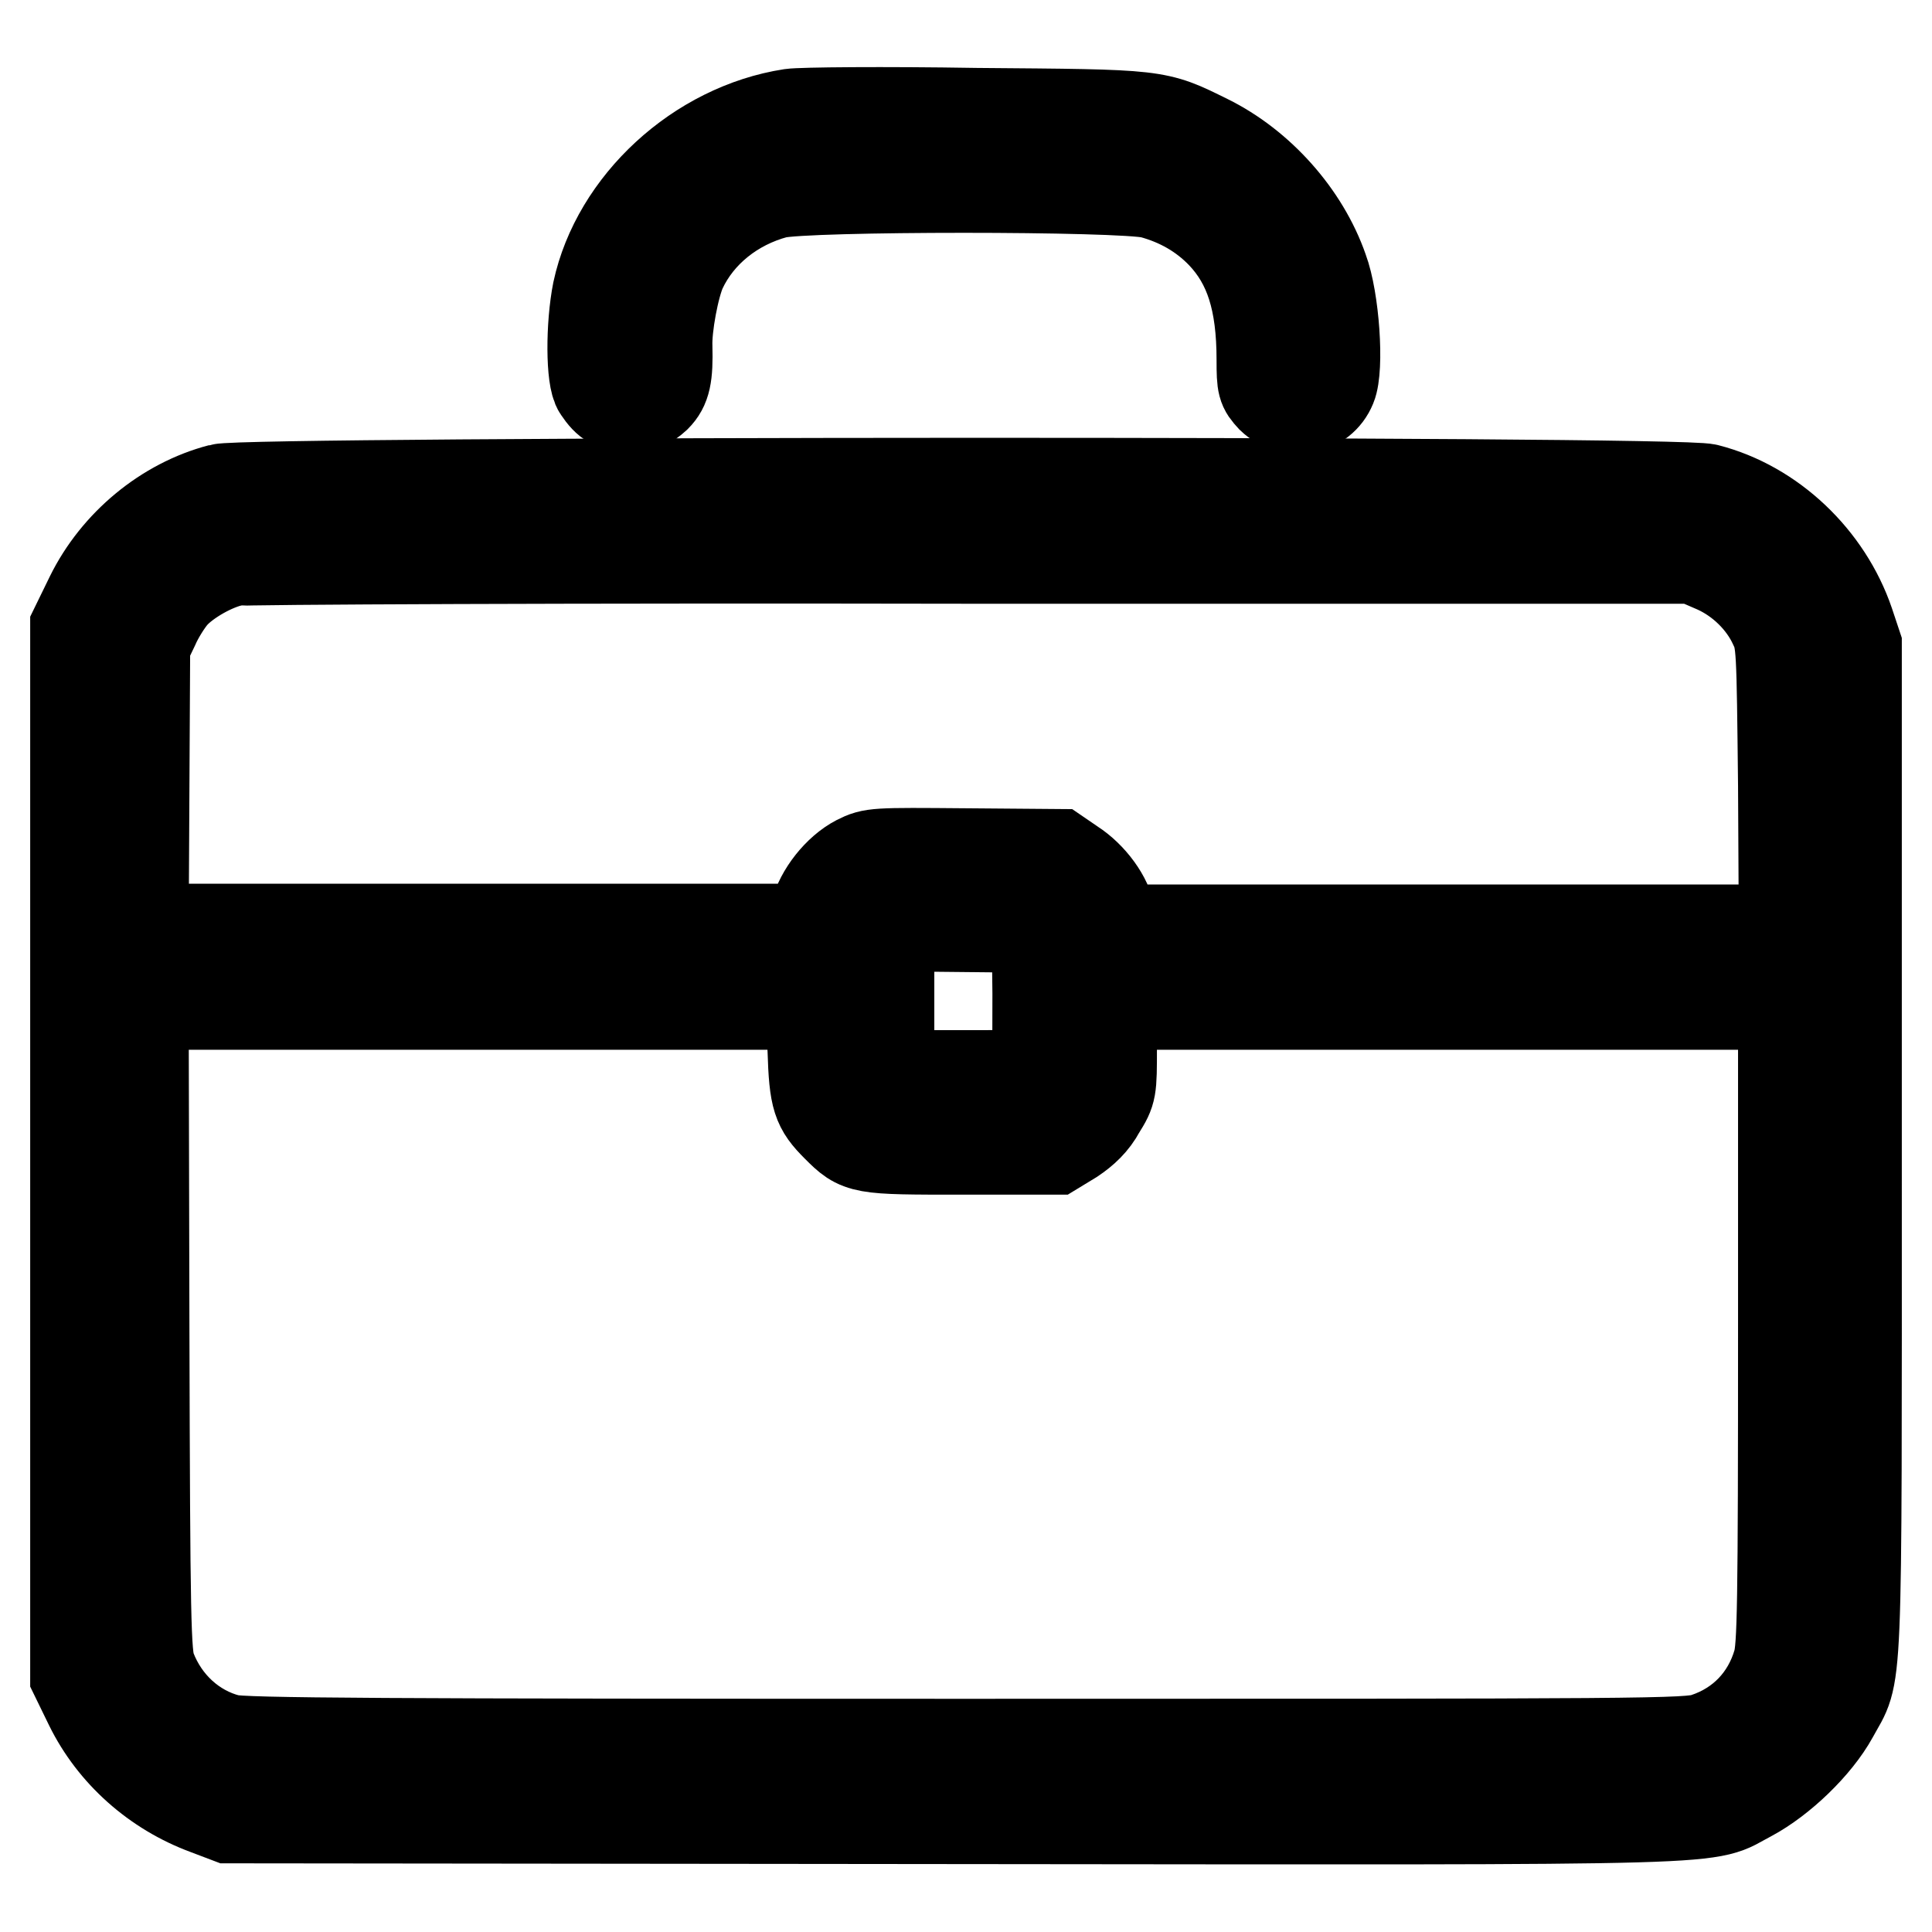
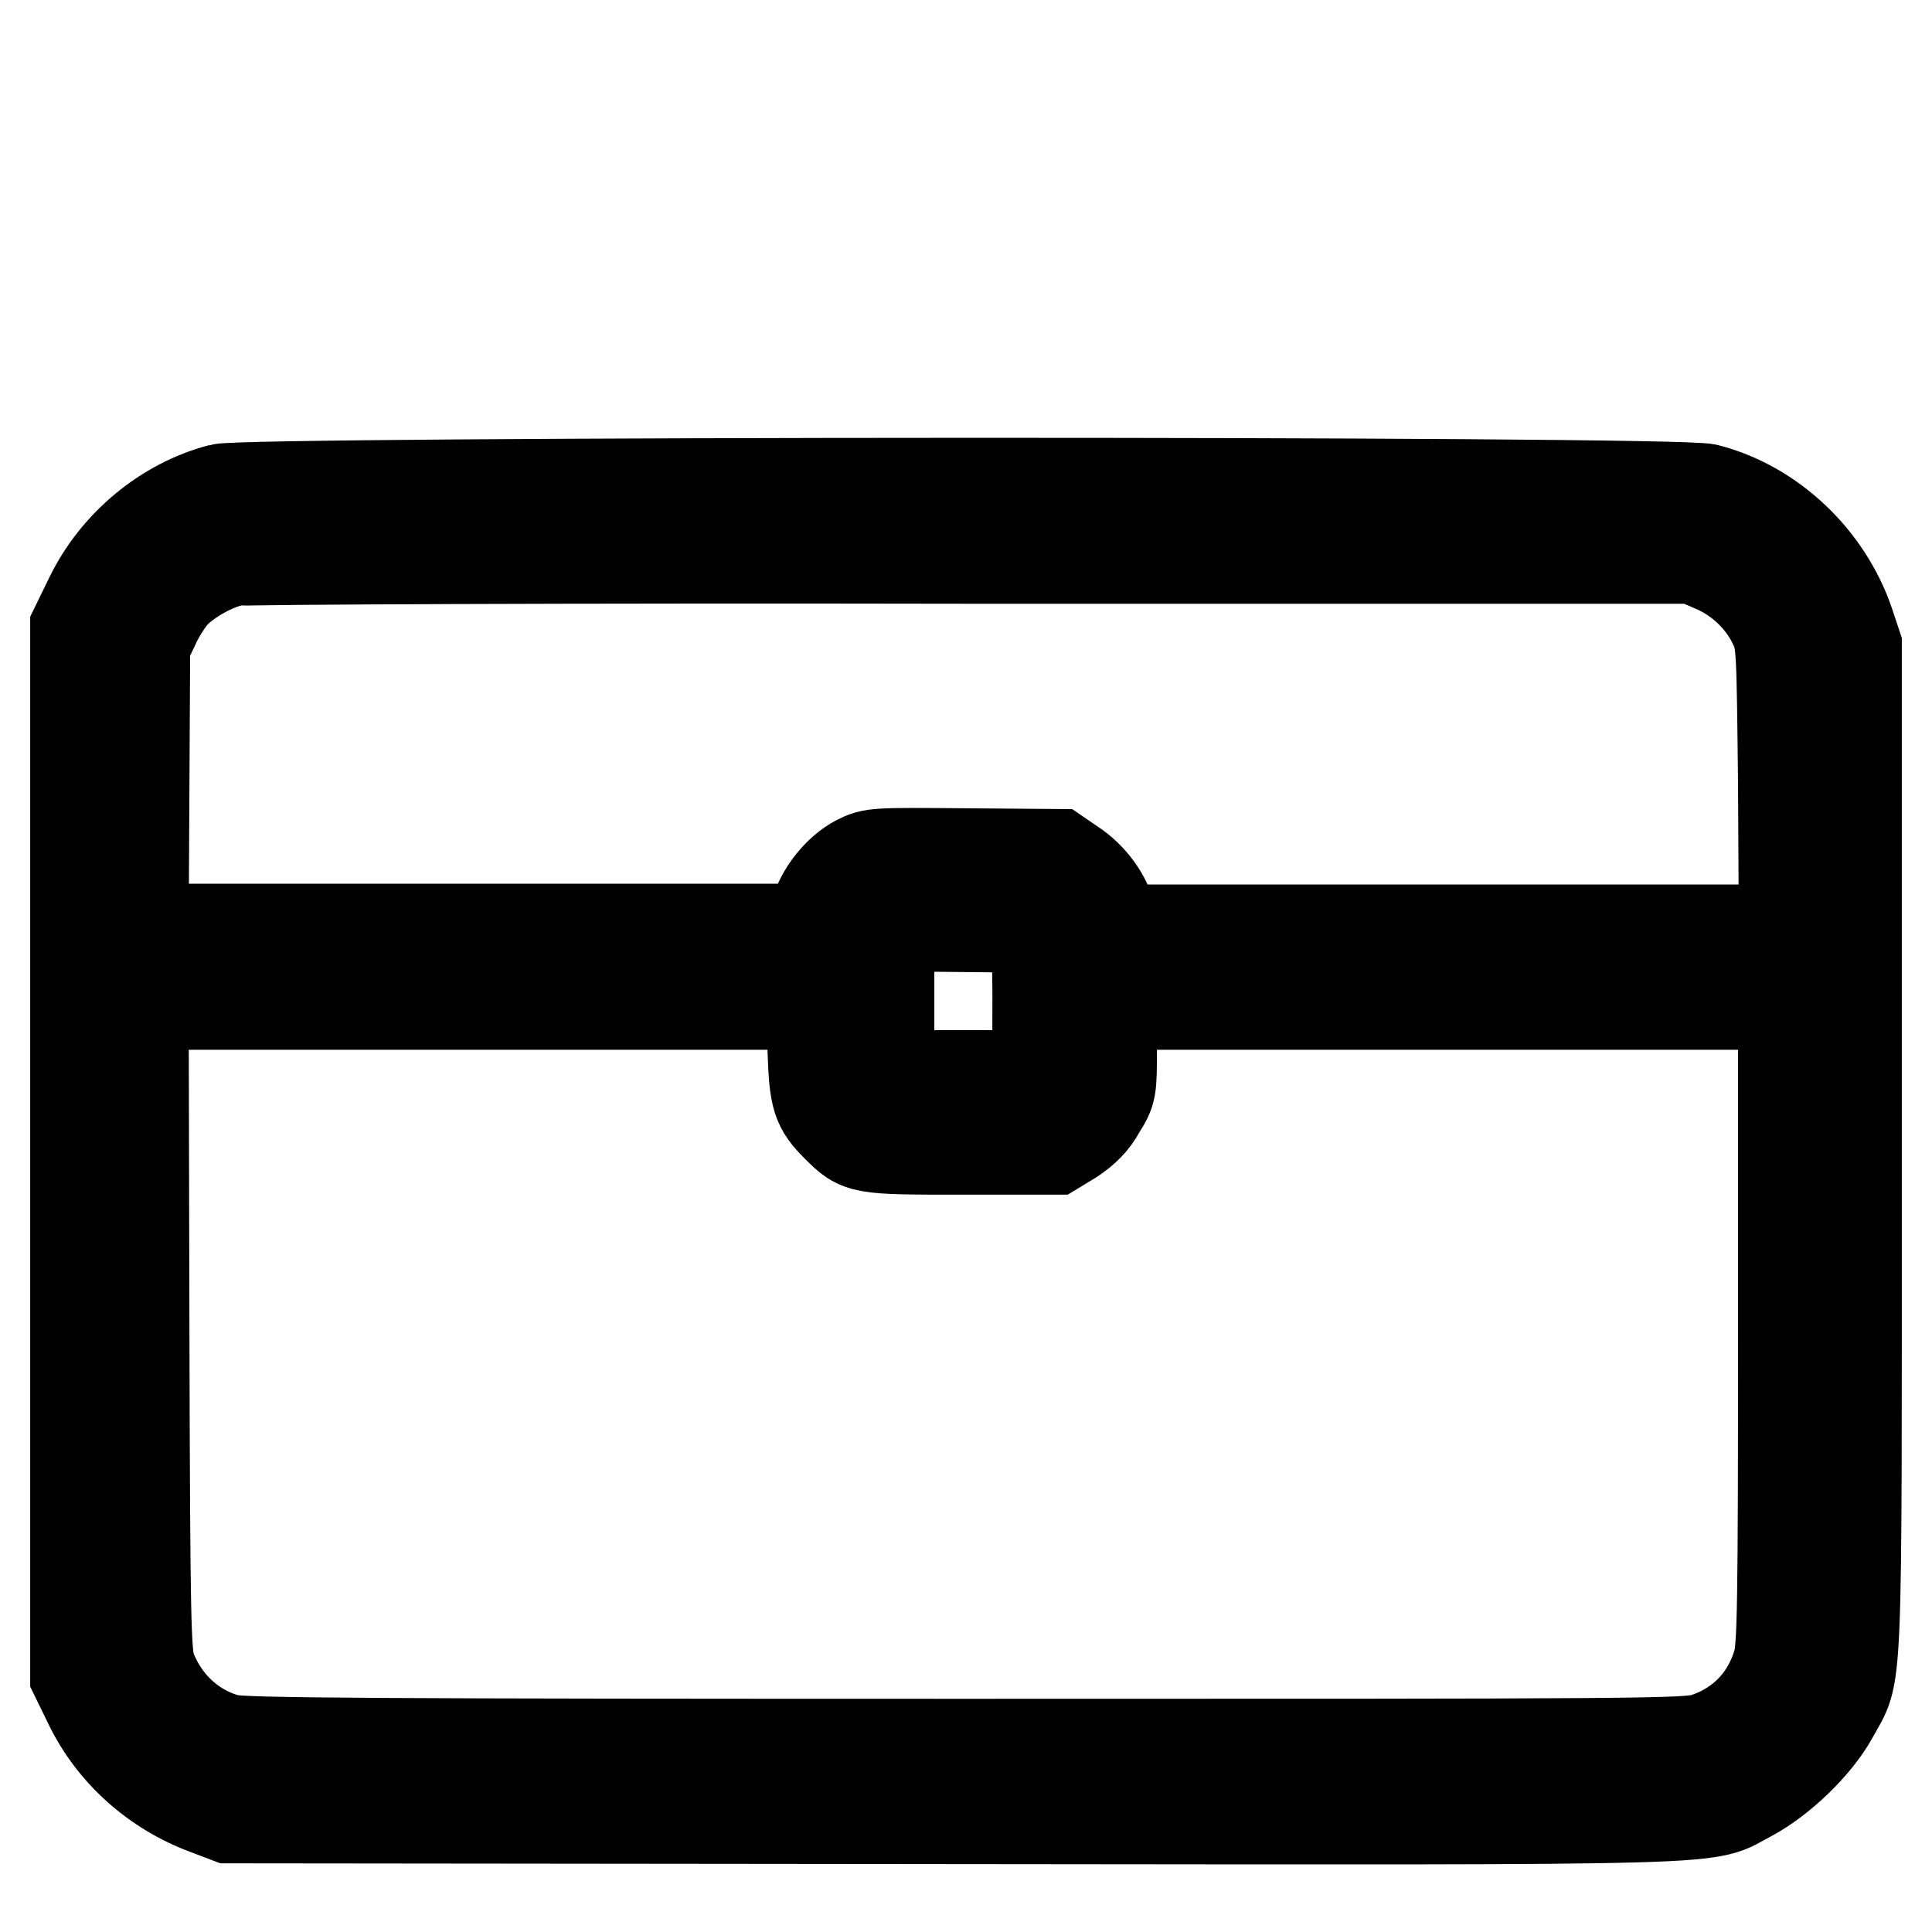
<svg xmlns="http://www.w3.org/2000/svg" version="1.1" x="0px" y="0px" viewBox="0 0 256 256" enable-background="new 0 0 256 256" xml:space="preserve">
  <g>
    <g>
      <g>
-         <path stroke-width="12" fill-opacity="0" stroke="#000000" d="M104.8,15.1C92.5,17,81.7,27,79.2,38.6c-0.9,4.5-0.9,11.6,0.1,13c1.2,1.8,2.1,2.3,4.2,2.3c1.6,0,2.3-0.3,3.4-1.3c1.3-1.3,1.6-2.8,1.5-6.7c-0.1-2.6,0.9-8,1.9-10.2c2.3-4.9,6.9-8.6,12.5-10.1c4-1,45.8-1,49.8,0c3.7,1,6.8,2.8,9.3,5.4c3.7,3.9,5.3,8.9,5.3,16.7c0,3.4,0.1,3.7,1.3,5c2.5,2.4,6.6,1.7,7.9-1.5c1-2.4,0.4-11.5-1.1-15.5c-2.5-7.2-8.4-13.8-15.3-17.2c-6.9-3.4-6.3-3.3-30.7-3.5C117.2,14.8,106.2,14.9,104.8,15.1z" />
        <path stroke-width="12" fill-opacity="0" stroke="#000000" d="M29.2,64.8C21.9,66.7,15.4,72.1,12,79l-2,4.1v69.5v69.5l1.9,3.9c3.1,6.3,8.7,11.3,15.5,13.8l2.9,1.1l96.1,0.1c106.9,0.1,99.1,0.3,105.5-3c4.1-2.2,8.8-6.7,11-10.7c3.3-6.1,3.1-0.6,3.1-74.9l0-66.9l-1-3c-2.9-8.5-10.2-15.5-18.8-17.7C222.4,63.7,32.9,63.8,29.2,64.8z M227.4,75.3c3.3,1.5,6.2,4.3,7.7,7.6c1,2.1,1,2.8,1.2,21.2l0.1,19.1h-44.5h-44.5l-0.3-1.8c-0.3-2.3-2.5-5.3-5-6.9l-1.9-1.3l-12.3-0.1c-12-0.1-12.3-0.1-14.3,0.9c-2.5,1.3-4.9,4.3-5.6,7.1l-0.5,2H63.2H19l0.1-18.8l0.1-18.8l1.2-2.5c0.6-1.4,1.8-3.3,2.6-4.2c1.7-1.9,5.4-4,8-4.5c1.1-0.2,45.1-0.4,97.7-0.3l95.7,0L227.4,75.3z M137.5,131.6c0,4.8,0,9.2-0.1,9.8c-0.2,1.1-0.3,1.1-9.9,1.1h-9.7v-9.9v-9.9l9.8,0.1l9.8,0.1L137.5,131.6z M107.7,139.1c0.2,6.5,0.6,7.6,3.2,10.2c3,3,3.1,3,16.6,3h12.3l2.3-1.4c1.5-1,2.8-2.2,3.7-3.9c1.5-2.4,1.5-2.6,1.5-8.2v-5.7h44.5h44.5v42.4c0,37.6-0.1,42.7-0.7,44.8c-1.4,4.8-4.8,8.4-9.6,10c-2.3,0.8-7,0.8-97.9,0.8c-77.1,0-96-0.1-97.8-0.6c-4.7-1.2-8.5-4.7-10.3-9.4c-0.7-1.8-0.8-6.3-0.9-45l-0.1-43h44.2h44.2L107.7,139.1z" />
      </g>
    </g>
  </g>
</svg>